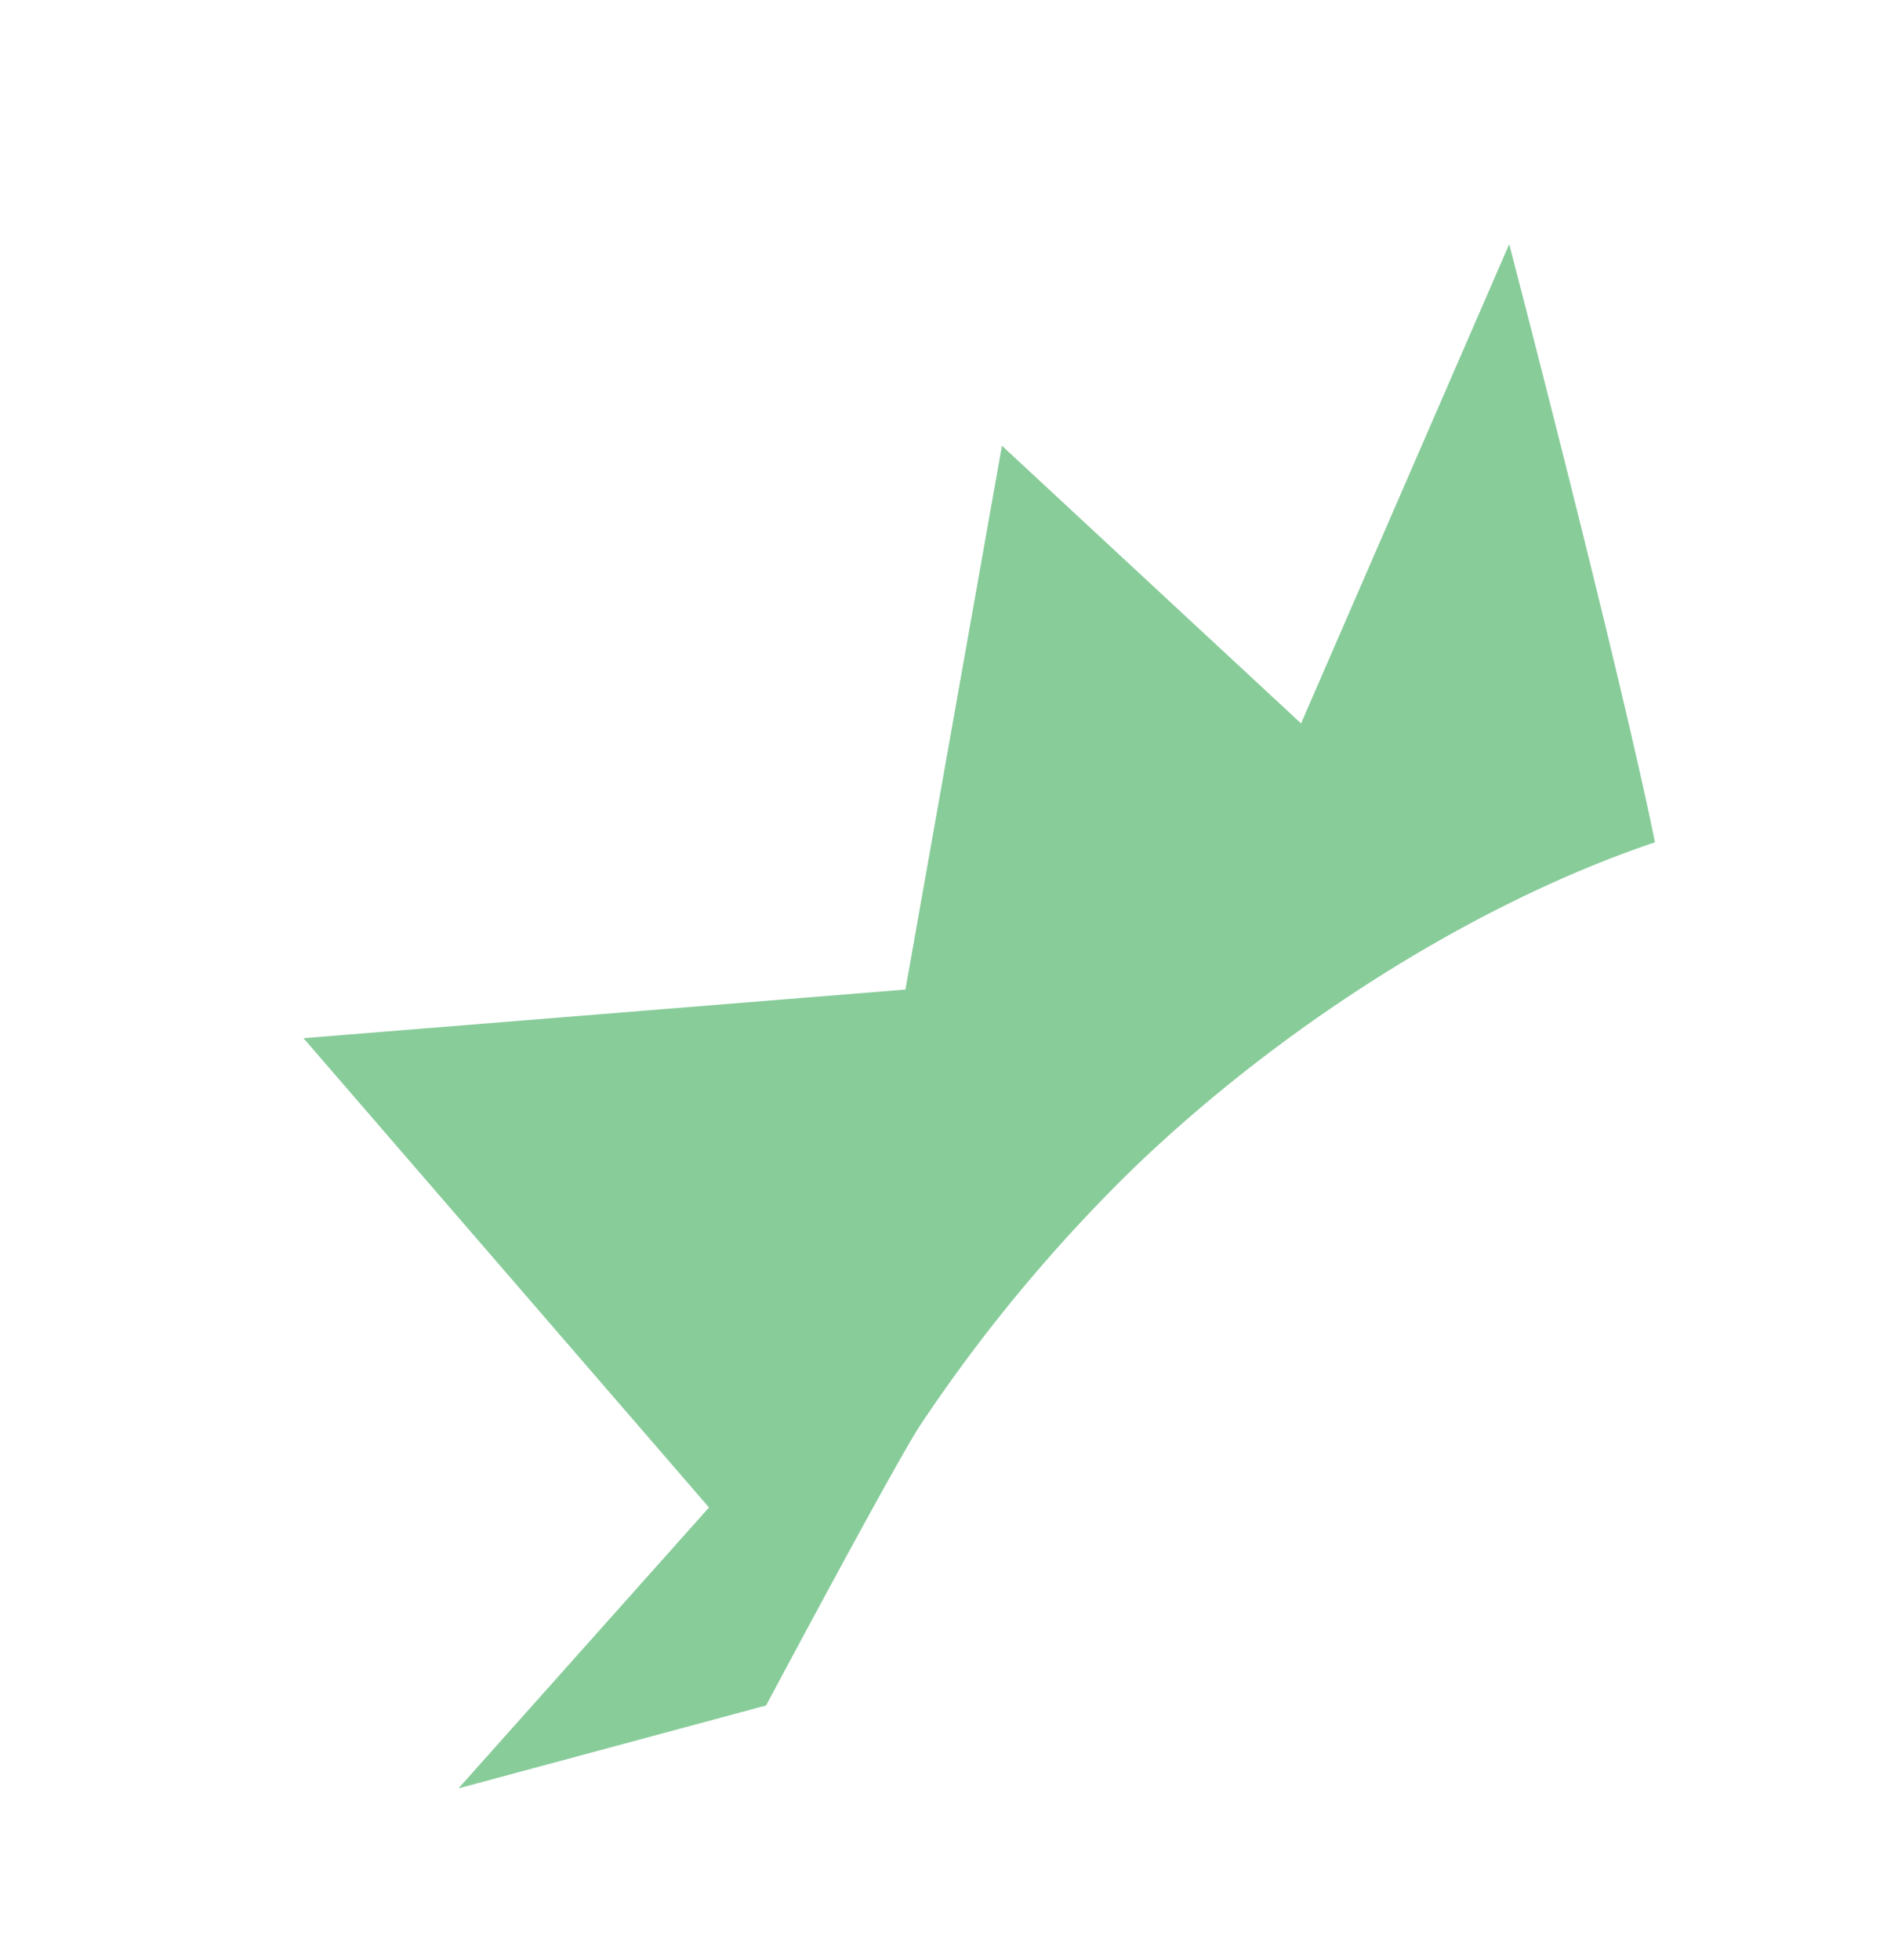
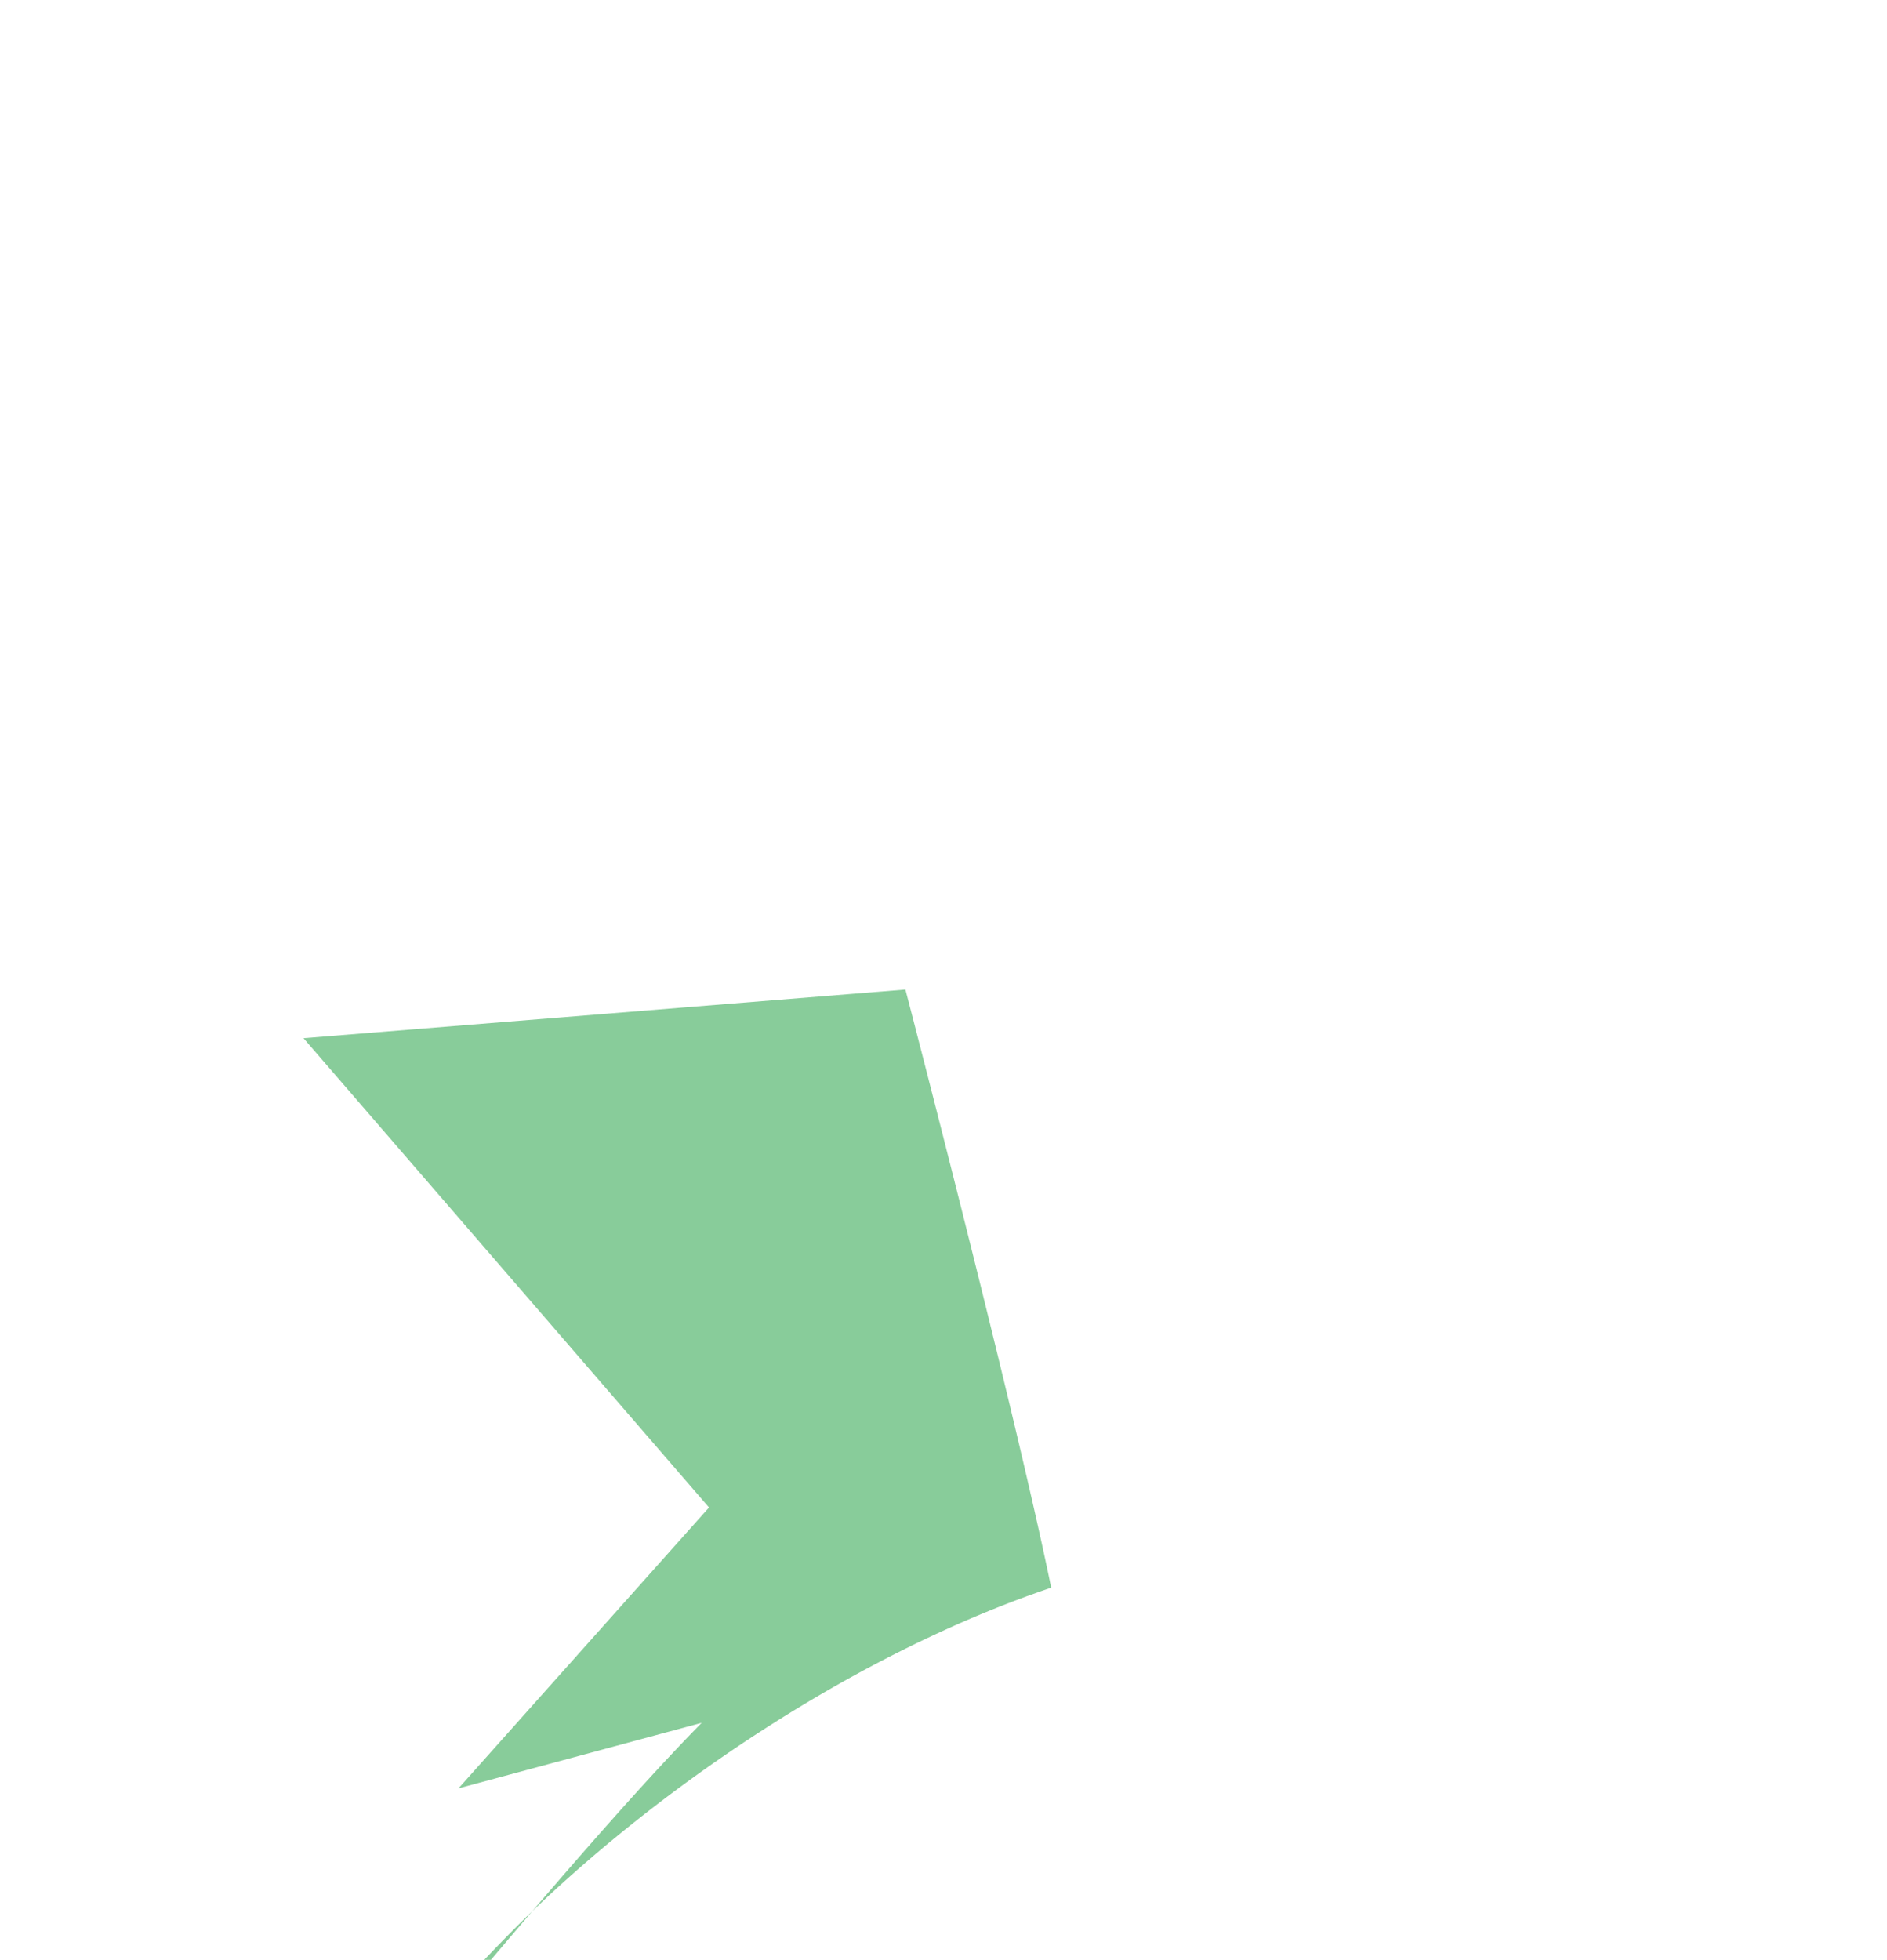
<svg xmlns="http://www.w3.org/2000/svg" id="Composant_14_1" data-name="Composant 14 – 1" width="173.157" height="179.792" viewBox="0 0 173.157 179.792">
-   <path id="Tracé_857" data-name="Tracé 857" d="M715.413,802.364,699.527,826.9l-.159-34.531-56.459-7.095L680.97,745l-26.8-43,37.443.563-15.225-45.455s33.124,21.825,46.656,31.827c-8.922,15.871-14.345,36.508-15.573,54.584a146.06,146.06,0,0,0,1.232,30.143C709.234,777.469,715.413,802.364,715.413,802.364Z" transform="translate(75.527 -918.52) rotate(42)" fill="#88cc9a" />
+   <path id="Tracé_857" data-name="Tracé 857" d="M715.413,802.364,699.527,826.9l-.159-34.531-56.459-7.095L680.97,745s33.124,21.825,46.656,31.827c-8.922,15.871-14.345,36.508-15.573,54.584a146.06,146.06,0,0,0,1.232,30.143C709.234,777.469,715.413,802.364,715.413,802.364Z" transform="translate(75.527 -918.52) rotate(42)" fill="#88cc9a" />
</svg>